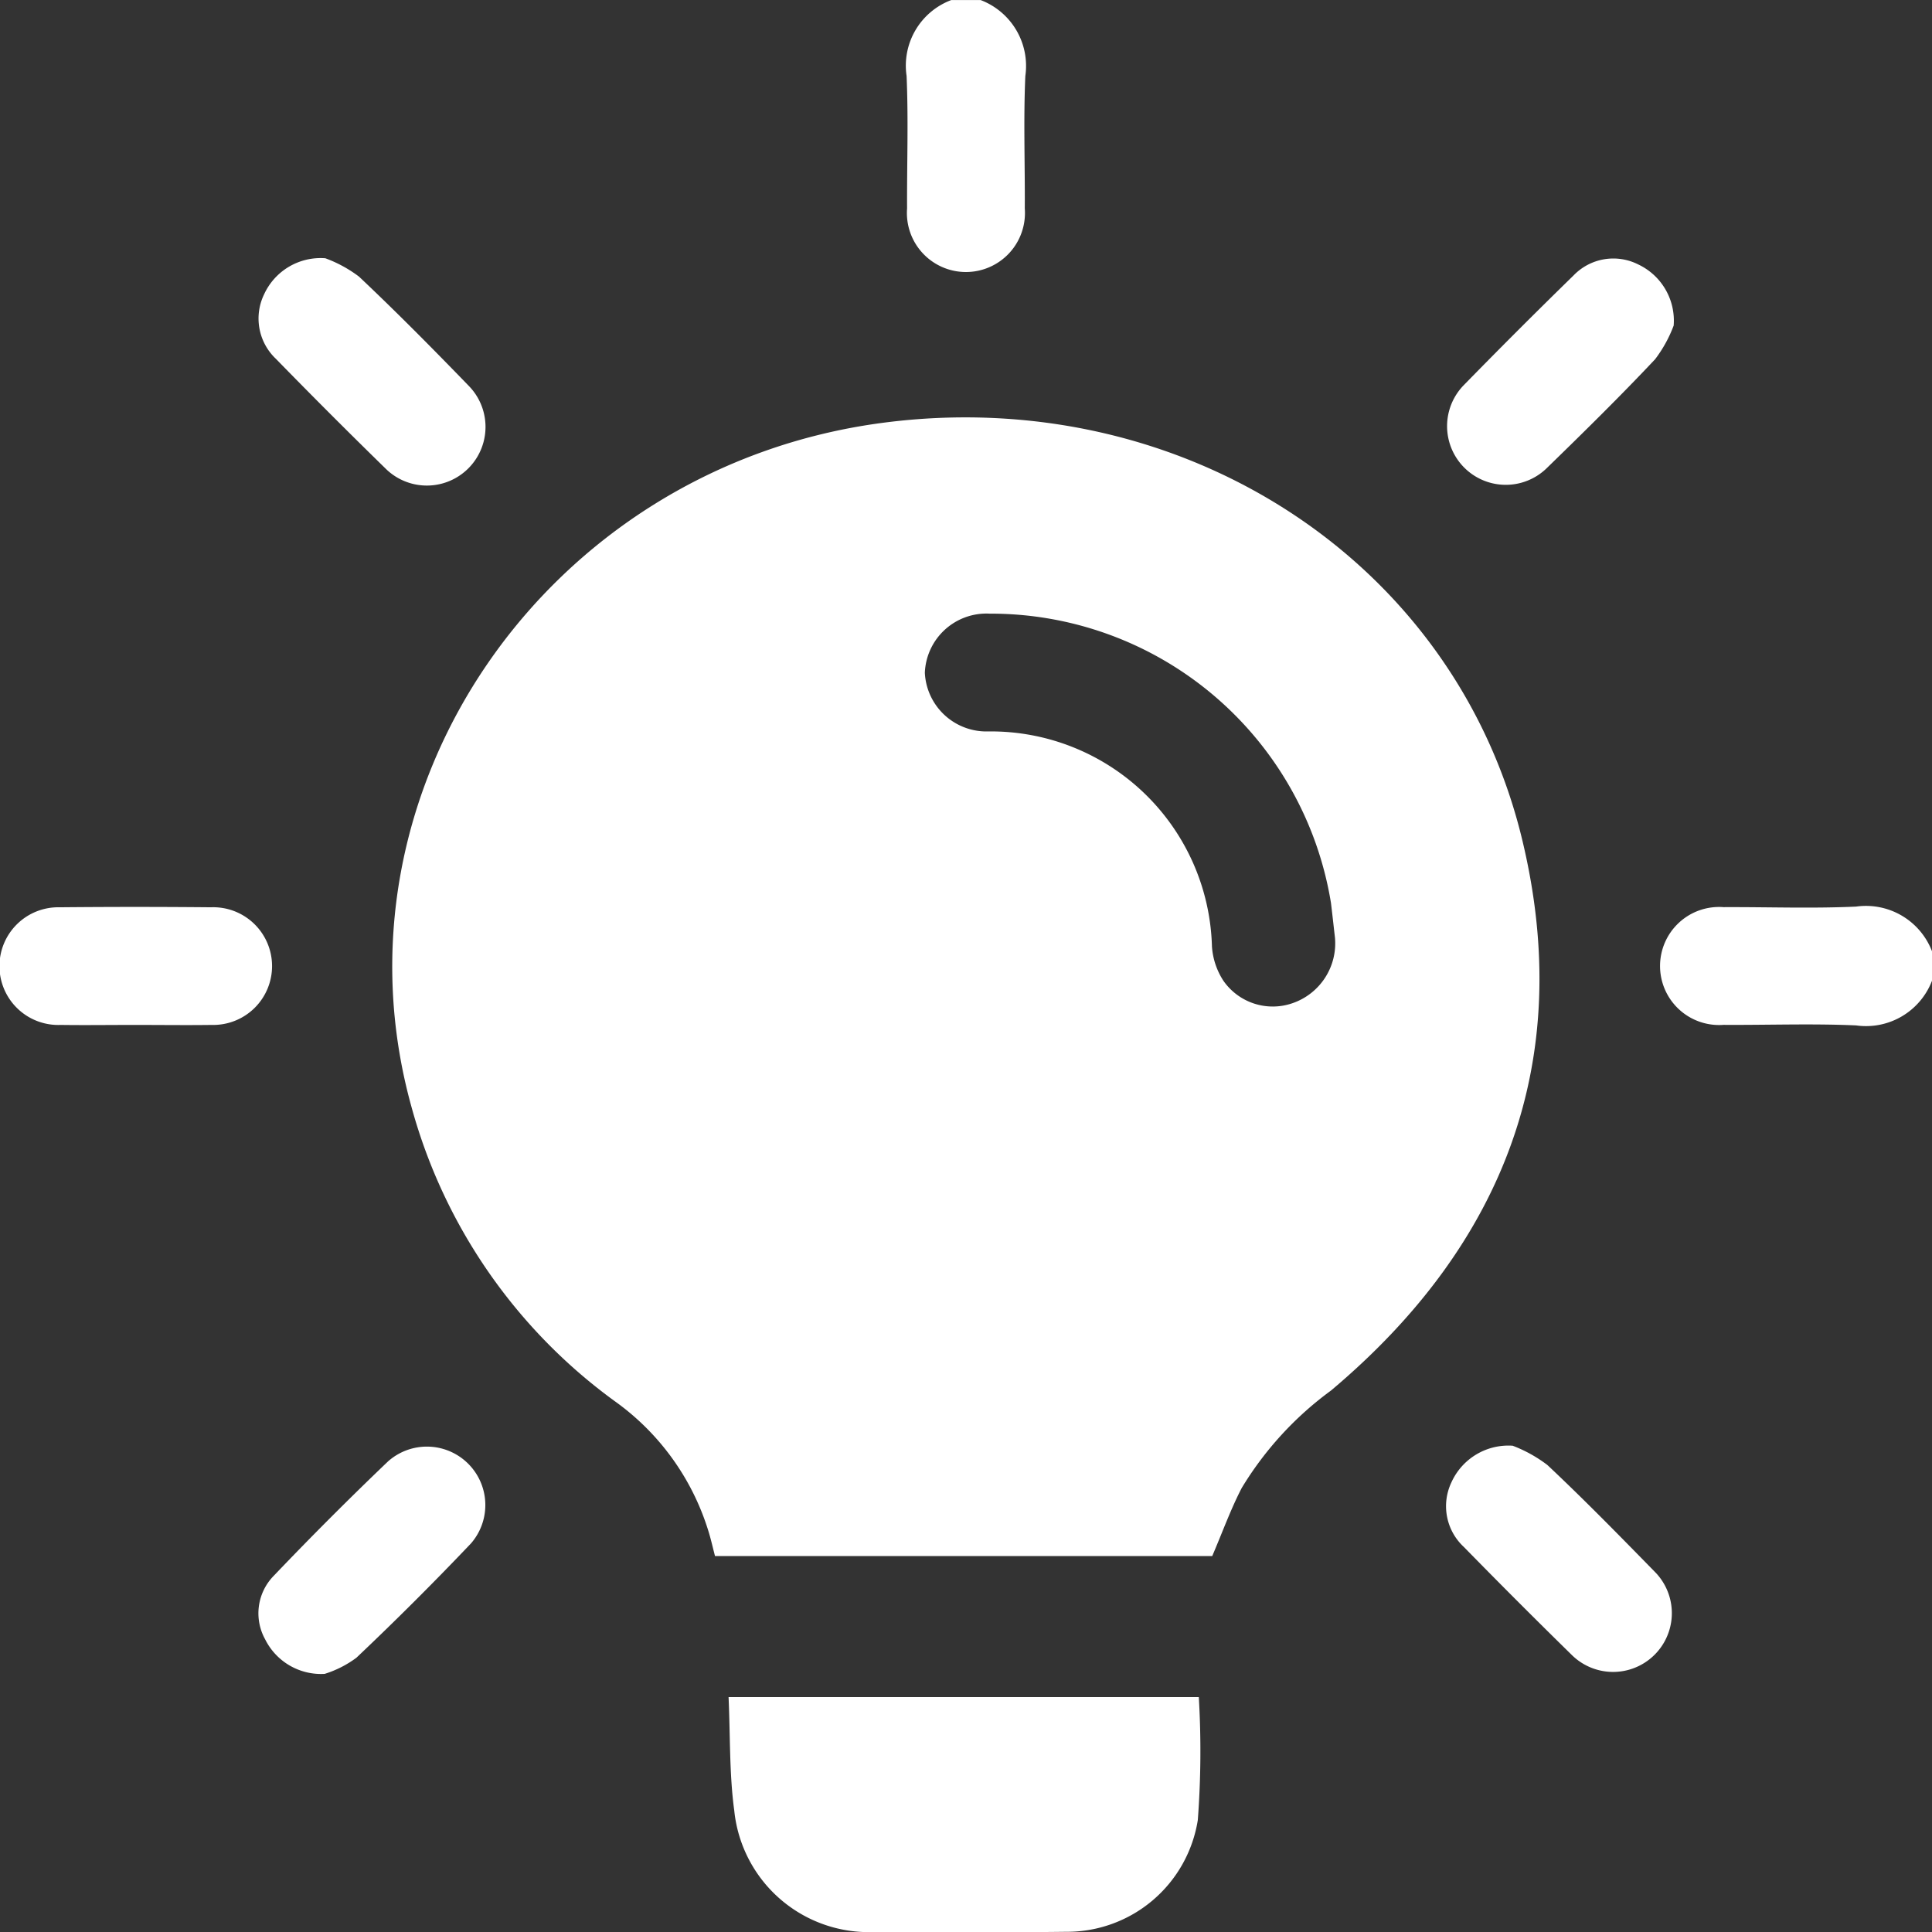
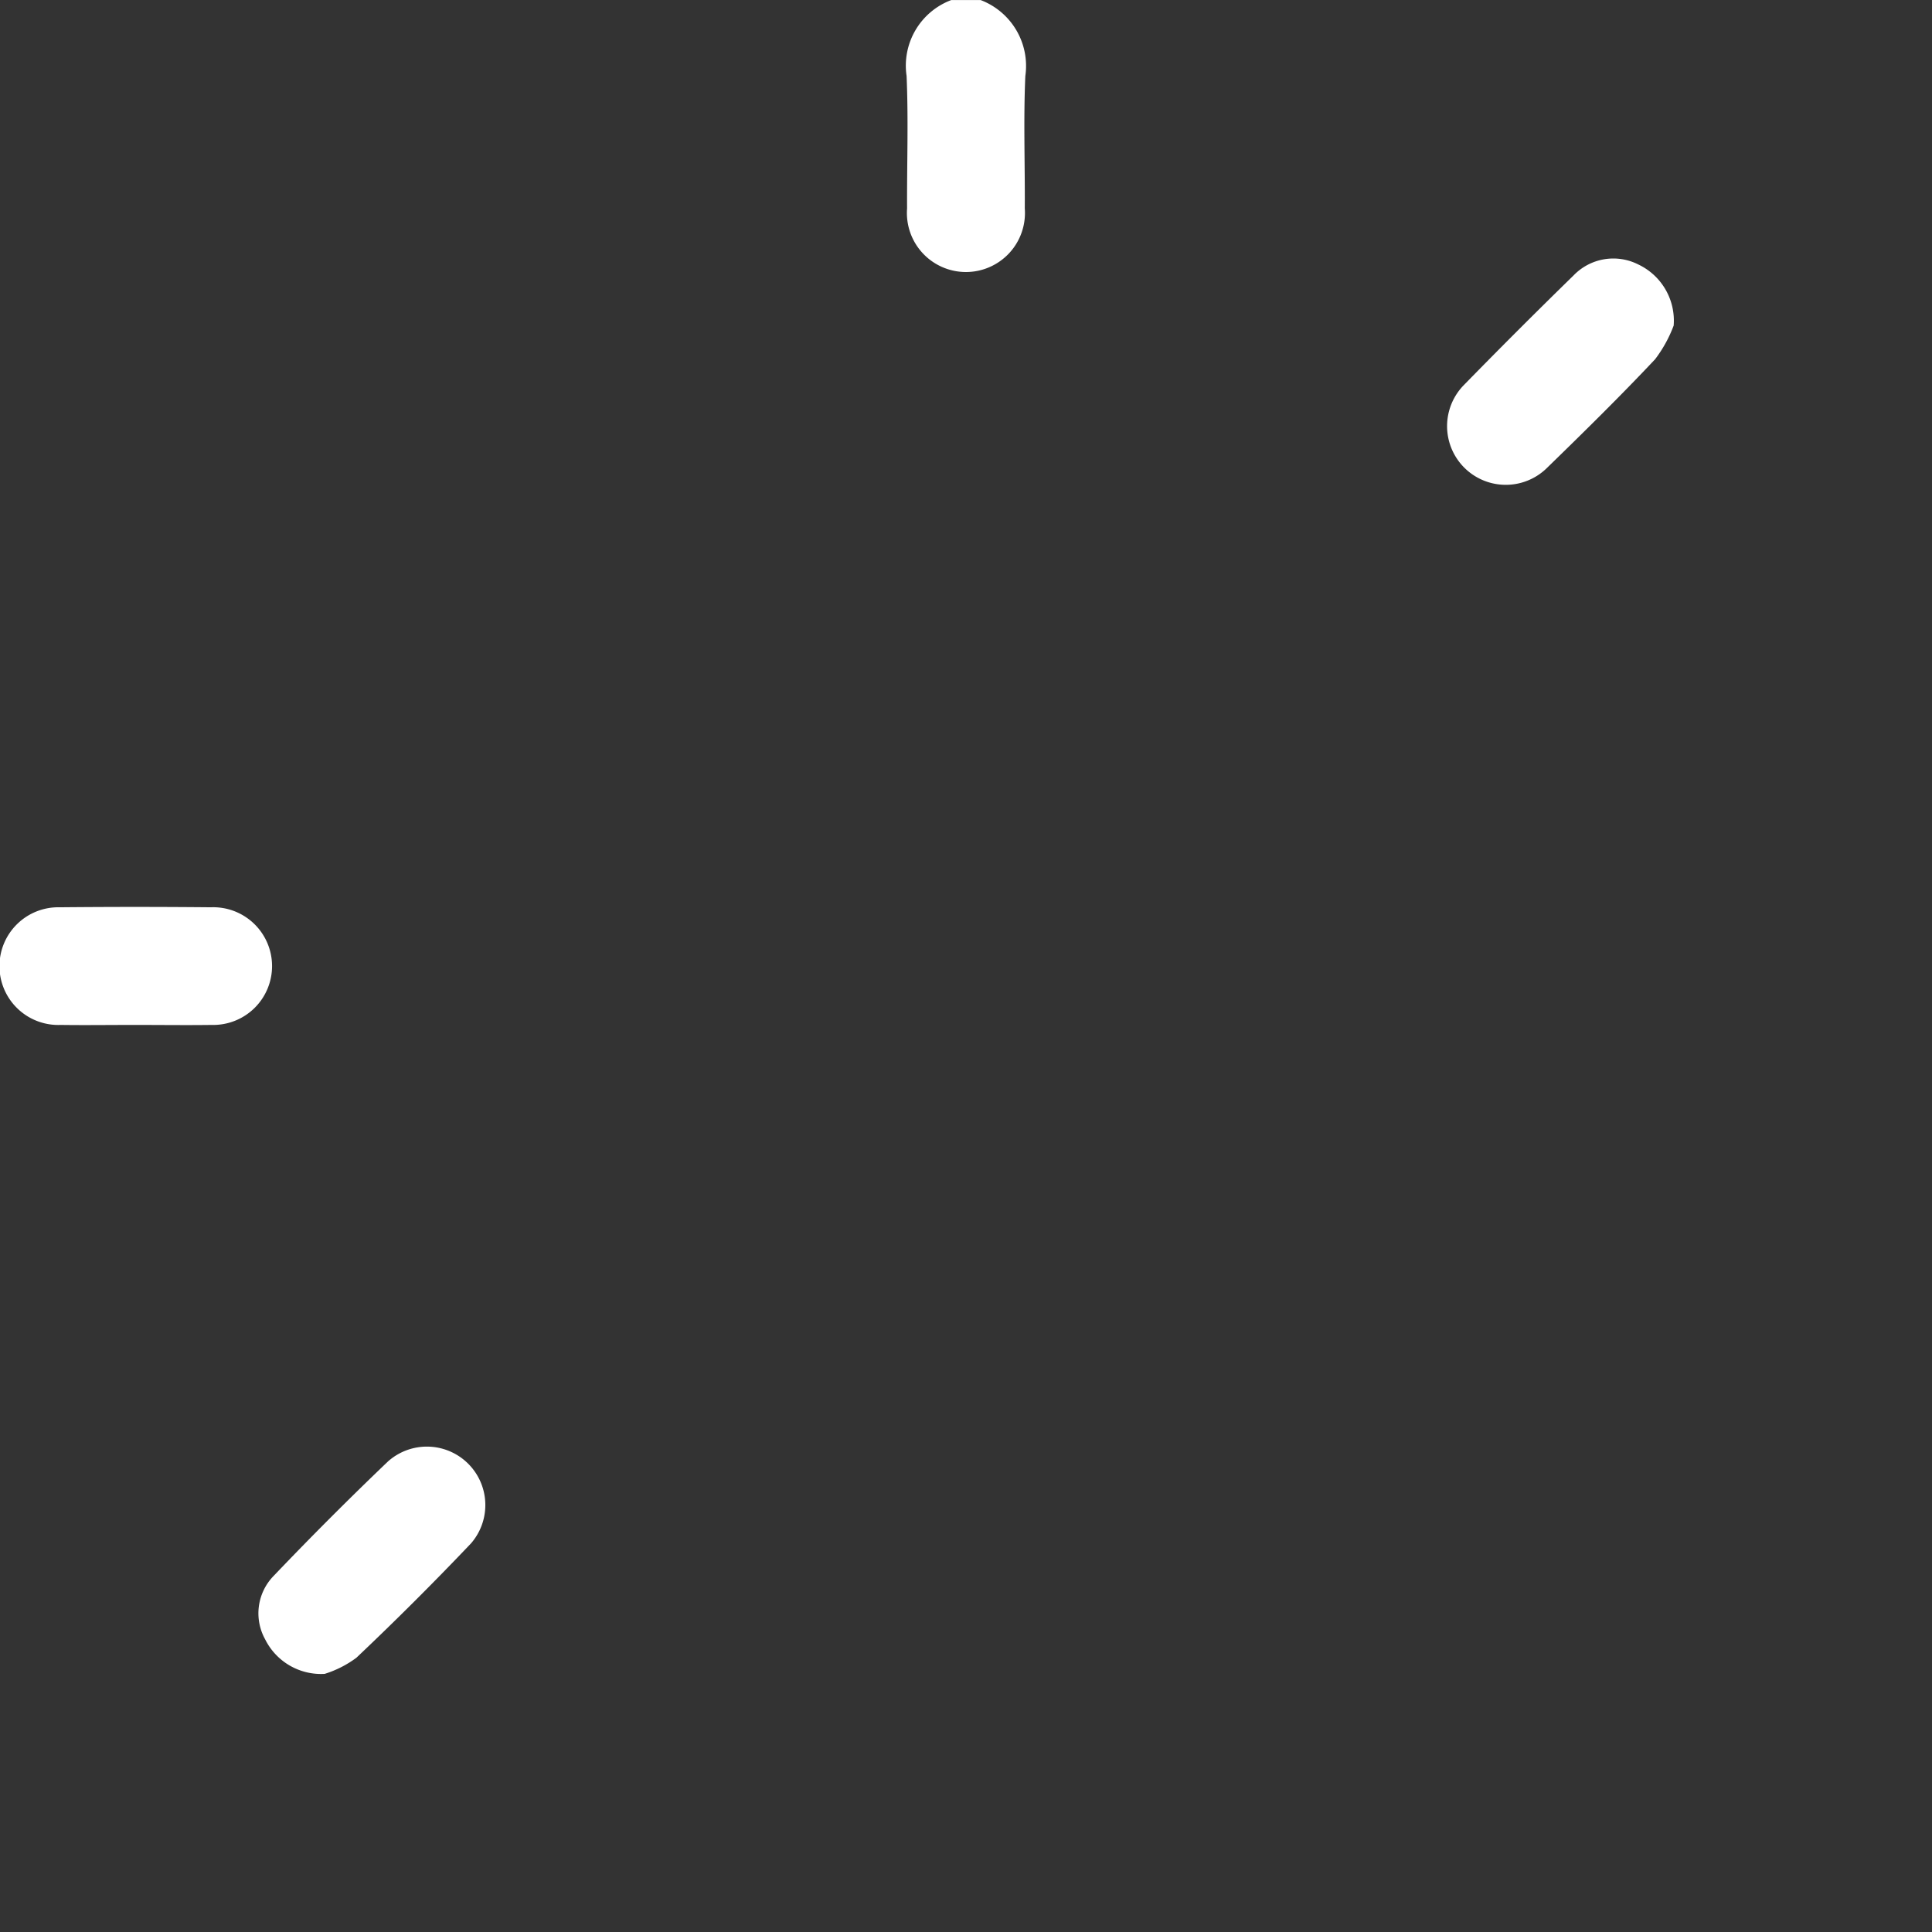
<svg xmlns="http://www.w3.org/2000/svg" width="56" height="56.008" viewBox="0 0 56 56.008">
  <rect x="0" y="0" width="56" height="56.008" fill="#333333" stroke="none" />
  <g id="组_9" data-name="组 9" transform="translate(-0.049 0.002)">
    <path id="路径_48" data-name="路径 48" d="M15.293,0a2.043,2.043,0,0,1,1.295,2.2c-.057,1.277-.008,2.56-.016,3.841a1.711,1.711,0,1,1-3.412,0c-.006-1.281.041-2.564-.014-3.843A2.03,2.03,0,0,1,14.44,0Z" transform="translate(13.181)" fill="#fff" />
-     <path id="路径_49" data-name="路径 49" d="M31.85,15.244a2.048,2.048,0,0,1-2.2,1.295c-1.277-.057-2.56-.008-3.841-.016a1.711,1.711,0,1,1,0-3.412c1.281-.006,2.564.043,3.841-.016a2.051,2.051,0,0,1,2.2,1.295Z" transform="translate(24.199 13.181)" fill="#fff" />
-     <path id="路径_50" data-name="路径 50" d="M29.63,38.829H15.218c-.065-.246-.12-.5-.2-.751a7.239,7.239,0,0,0-2.71-3.741,15.64,15.64,0,0,1-5.883-8.509C3.863,16.657,10.333,7.257,20.09,5.98c8.642-1.13,16.6,3.976,18.537,12.136,1.5,6.3-.485,11.653-5.555,15.916a9.755,9.755,0,0,0-2.586,2.822C30.166,37.47,29.932,38.125,29.63,38.829Zm3.558-17.922c-.039-.336-.075-.671-.116-1.007a9.989,9.989,0,0,0-9.891-8.387A1.787,1.787,0,0,0,21.3,13.227a1.788,1.788,0,0,0,1.838,1.7,6.408,6.408,0,0,1,6.484,6.236,2.076,2.076,0,0,0,.332.991,1.743,1.743,0,0,0,2,.651A1.834,1.834,0,0,0,33.188,20.907Z" transform="translate(5.556 6.272)" fill="#fff" />
-     <path id="路径_51" data-name="路径 51" d="M10.506,24.467h13.63a26.712,26.712,0,0,1-.029,3.565,3.84,3.84,0,0,1-3.815,3.238c-1.85.023-3.7.01-5.55.006a3.919,3.919,0,0,1-4.071-3.518C10.526,26.69,10.557,25.6,10.506,24.467Z" transform="translate(10.661 24.722)" fill="#fff" />
    <path id="路径_52" data-name="路径 52" d="M3.941,16.519c-.71,0-1.422.01-2.133,0a1.706,1.706,0,1,1-.023-3.41q2.185-.021,4.375,0a1.706,1.706,0,1,1,.023,3.41C5.437,16.529,4.688,16.519,3.941,16.519Z" transform="translate(0 13.187)" fill="#fff" />
-     <path id="路径_53" data-name="路径 53" d="M5.816,3.826a3.749,3.749,0,0,1,.976.532C7.879,5.383,8.929,6.446,9.969,7.52A1.7,1.7,0,0,1,7.548,9.908q-1.6-1.563-3.17-3.172a1.608,1.608,0,0,1-.334-1.871A1.8,1.8,0,0,1,5.816,3.826Z" transform="translate(3.663 3.658)" fill="#fff" />
    <path id="路径_54" data-name="路径 54" d="M27.39,5.773a3.824,3.824,0,0,1-.538.976c-1.011,1.074-2.065,2.11-3.123,3.139a1.7,1.7,0,1,1-2.411-2.4q1.563-1.6,3.17-3.168A1.6,1.6,0,0,1,26.361,4,1.8,1.8,0,0,1,27.39,5.773Z" transform="translate(21.171 3.662)" fill="#fff" />
-     <path id="路径_55" data-name="路径 55" d="M22.725,20.741a4.019,4.019,0,0,1,1.007.559c1.064,1,2.083,2.042,3.1,3.082a1.7,1.7,0,1,1-2.392,2.425q-1.581-1.549-3.131-3.133a1.611,1.611,0,0,1-.36-1.869A1.813,1.813,0,0,1,22.725,20.741Z" transform="translate(21.169 21.162)" fill="#fff" />
    <path id="路径_56" data-name="路径 56" d="M5.8,27.348a1.809,1.809,0,0,1-1.725-1,1.554,1.554,0,0,1,.244-1.838q1.622-1.7,3.319-3.322a1.694,1.694,0,0,1,2.405,2.376q-1.616,1.7-3.324,3.317A3.066,3.066,0,0,1,5.8,27.348Z" transform="translate(3.66 21.168)" fill="#fff" />
  </g>
</svg>